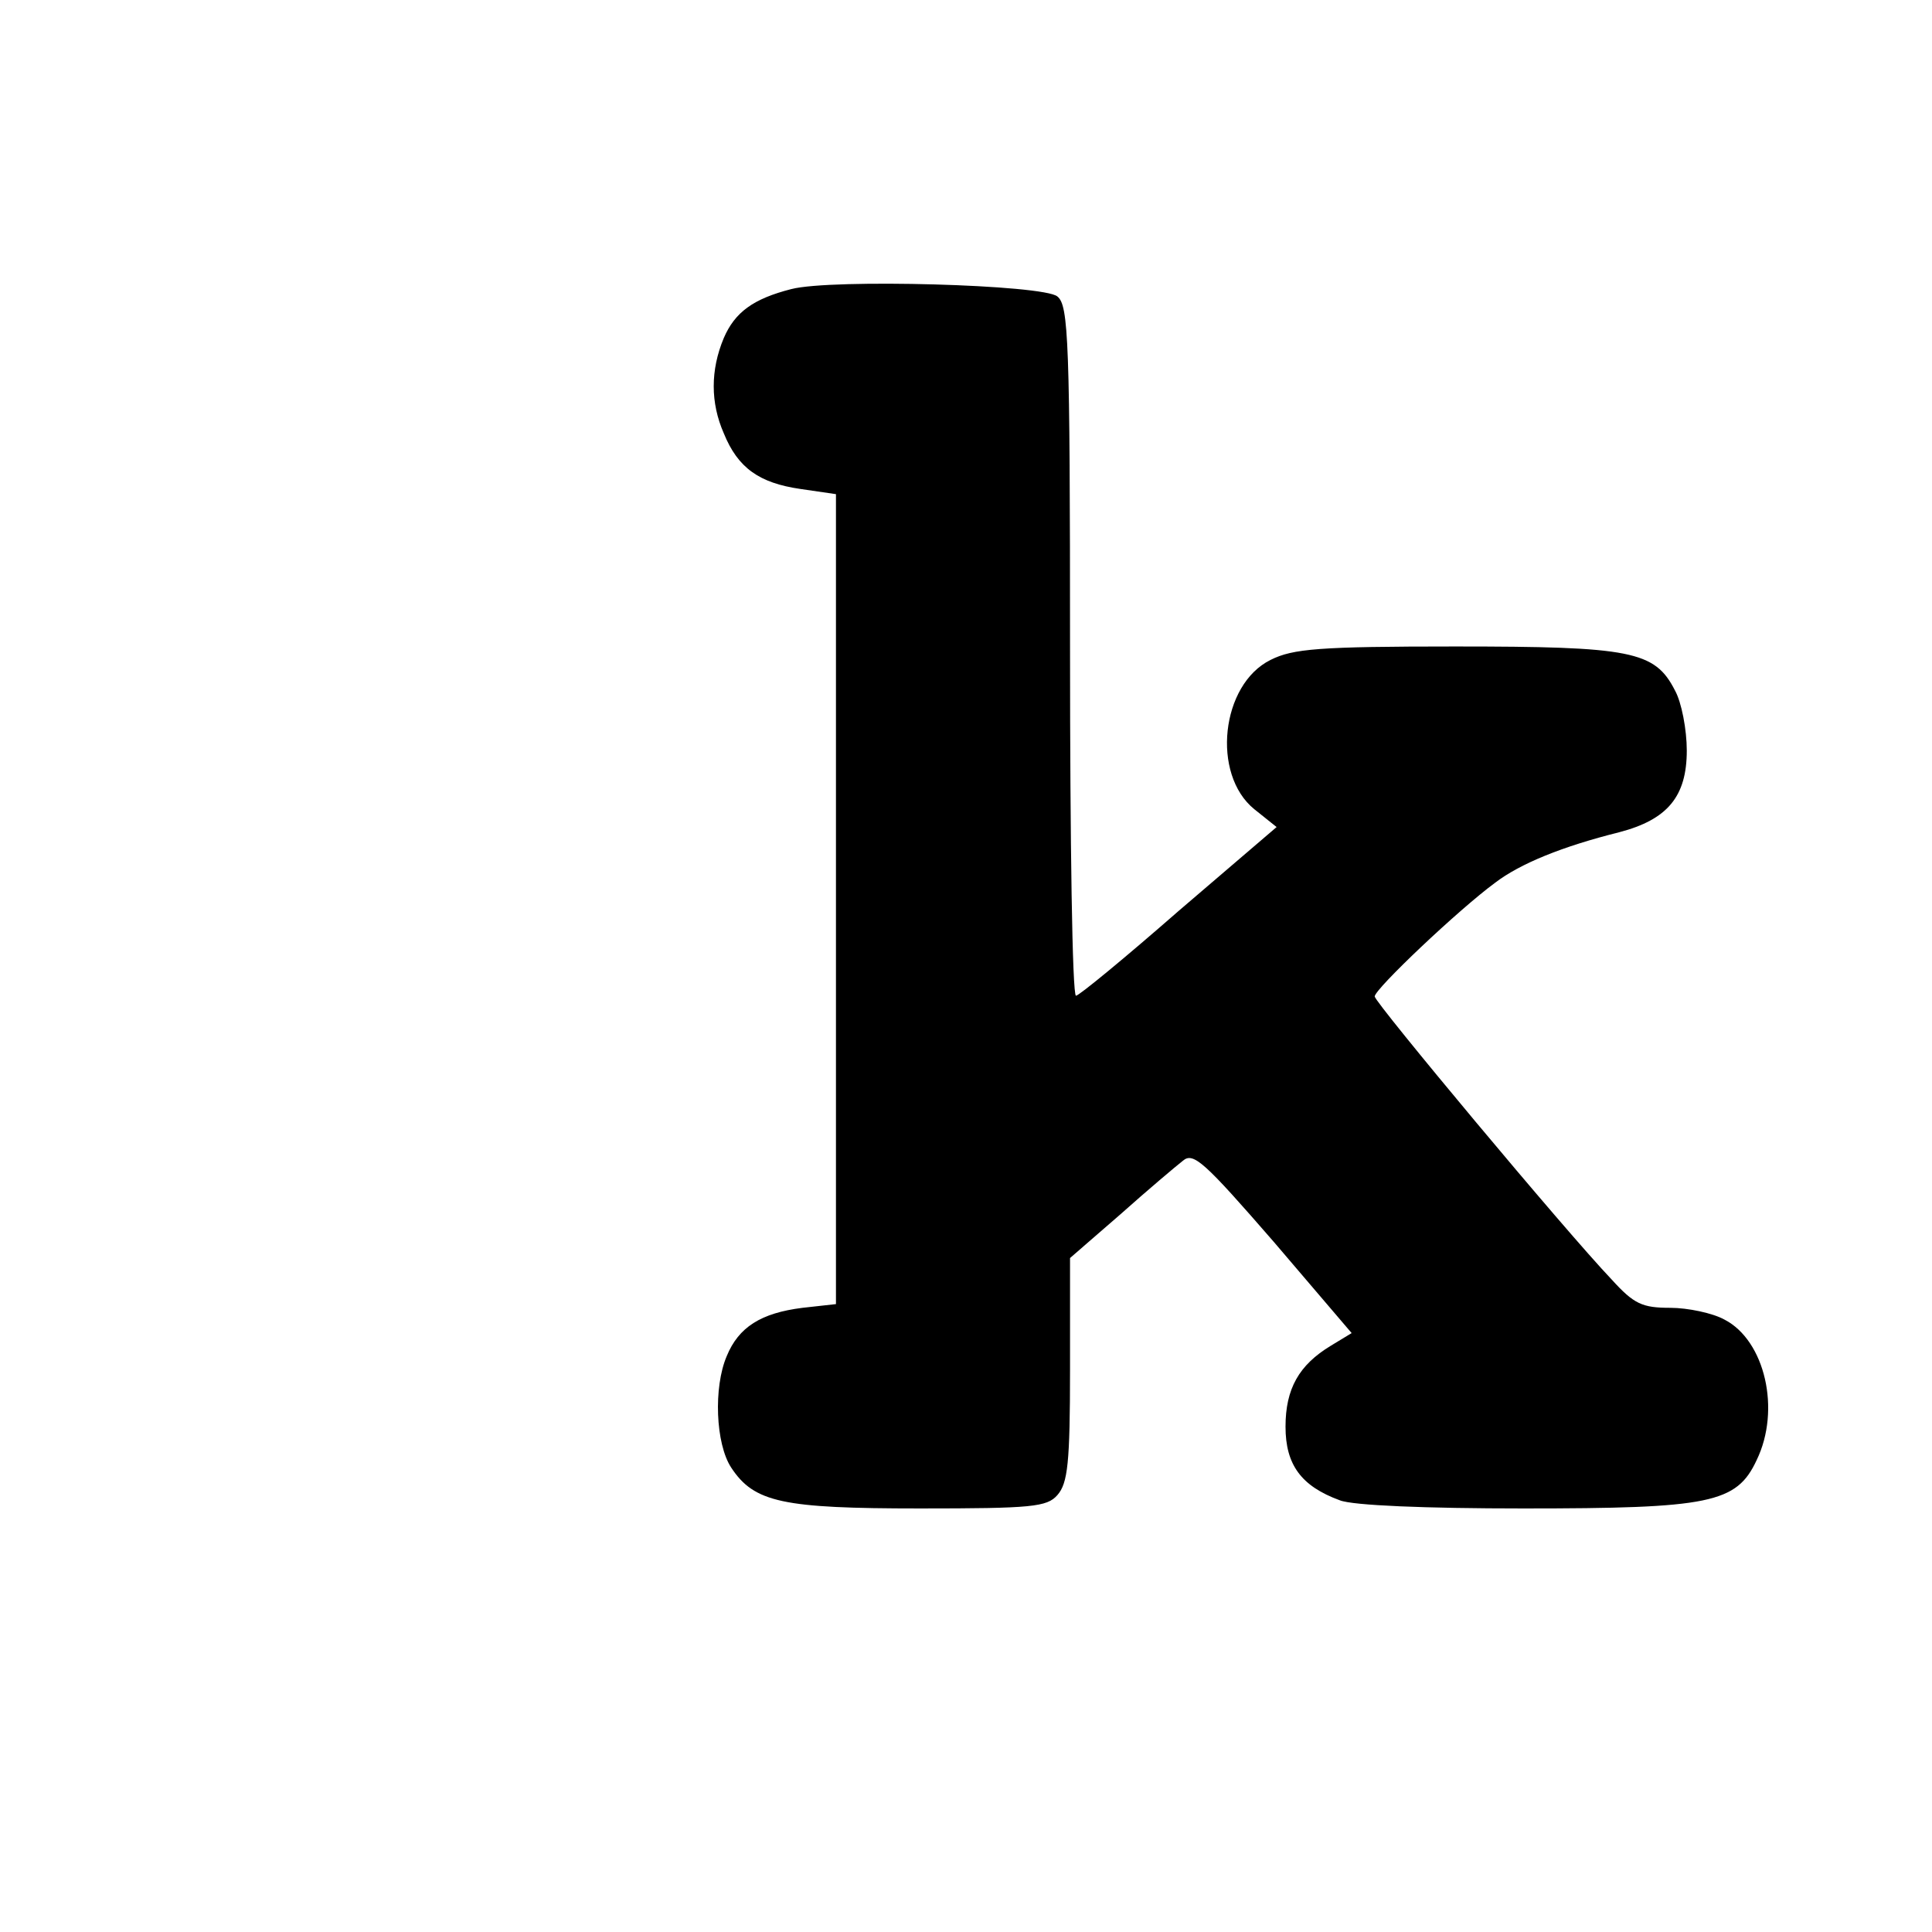
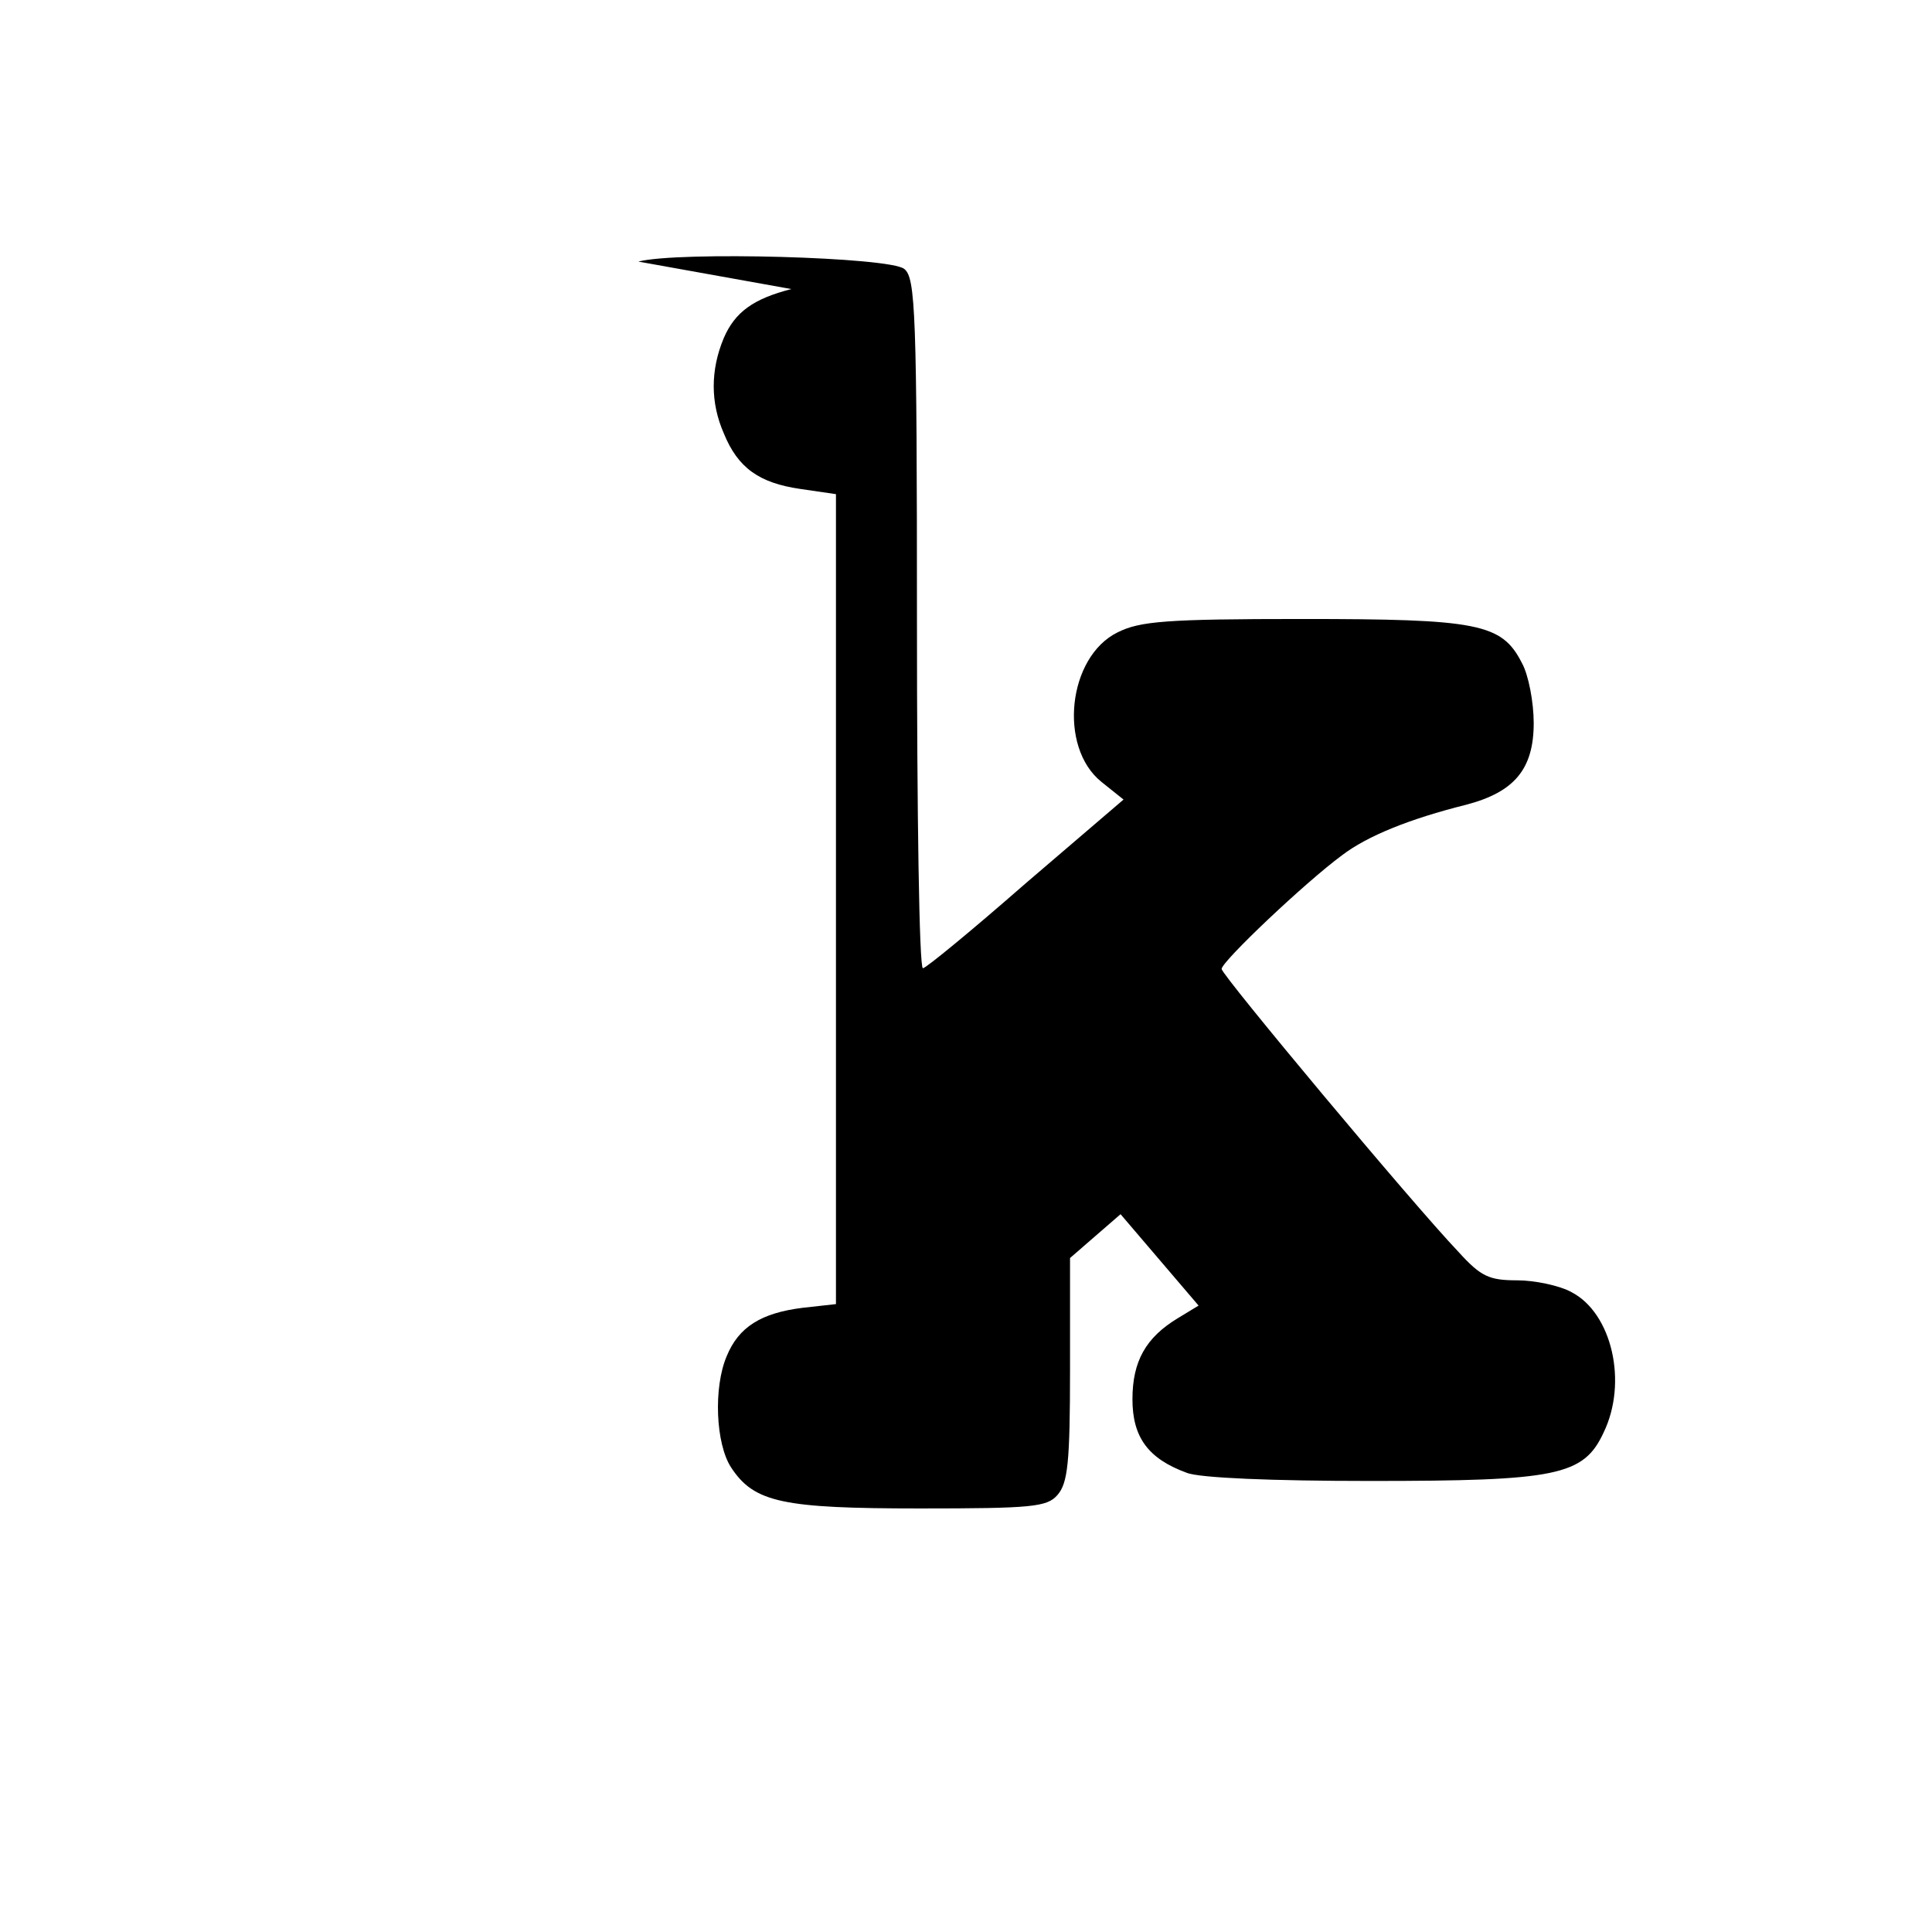
<svg xmlns="http://www.w3.org/2000/svg" version="1.0" width="260pt" height="260pt" viewBox="0 0 260 260" preserveAspectRatio="xMidYMid meet">
  <g transform="translate(0,260) scale(0.1,-0.1)" fill="#000000" stroke="none">
-     <path d="M1065 2211 c-51 -13 -76 -31 -91 -66 -18 -43 -18 -87 0 -128 19 -47 48 -67 103 -75 l48 -7 0 -545 0 -545 -45 -5 c-56 -7 -86 -26 -102 -65 -18 -42 -15 -118 6 -150 31 -47 69 -55 254 -55 151 0 171 2 185 18 14 16 17 43 17 169 l0 150 68 59 c37 33 75 65 84 72 14 12 29 -2 122 -109 l105 -123 -28 -17 c-43 -26 -61 -58 -61 -109 0 -51 21 -80 73 -99 17 -7 116 -11 247 -11 251 0 287 7 314 65 33 68 11 161 -43 189 -16 9 -50 16 -73 16 -38 0 -49 5 -79 38 -62 65 -319 373 -319 381 0 10 113 117 162 153 34 26 91 49 167 68 65 17 91 48 91 110 0 28 -7 65 -16 81 -27 53 -59 59 -296 59 -183 0 -218 -3 -248 -18 -67 -33 -80 -154 -22 -201 l30 -24 -132 -113 c-72 -63 -134 -114 -138 -114 -5 0 -8 209 -8 464 0 419 -2 465 -17 477 -18 16 -304 24 -358 10z" />
+     <path d="M1065 2211 c-51 -13 -76 -31 -91 -66 -18 -43 -18 -87 0 -128 19 -47 48 -67 103 -75 l48 -7 0 -545 0 -545 -45 -5 c-56 -7 -86 -26 -102 -65 -18 -42 -15 -118 6 -150 31 -47 69 -55 254 -55 151 0 171 2 185 18 14 16 17 43 17 169 l0 150 68 59 l105 -123 -28 -17 c-43 -26 -61 -58 -61 -109 0 -51 21 -80 73 -99 17 -7 116 -11 247 -11 251 0 287 7 314 65 33 68 11 161 -43 189 -16 9 -50 16 -73 16 -38 0 -49 5 -79 38 -62 65 -319 373 -319 381 0 10 113 117 162 153 34 26 91 49 167 68 65 17 91 48 91 110 0 28 -7 65 -16 81 -27 53 -59 59 -296 59 -183 0 -218 -3 -248 -18 -67 -33 -80 -154 -22 -201 l30 -24 -132 -113 c-72 -63 -134 -114 -138 -114 -5 0 -8 209 -8 464 0 419 -2 465 -17 477 -18 16 -304 24 -358 10z" />
  </g>
</svg>